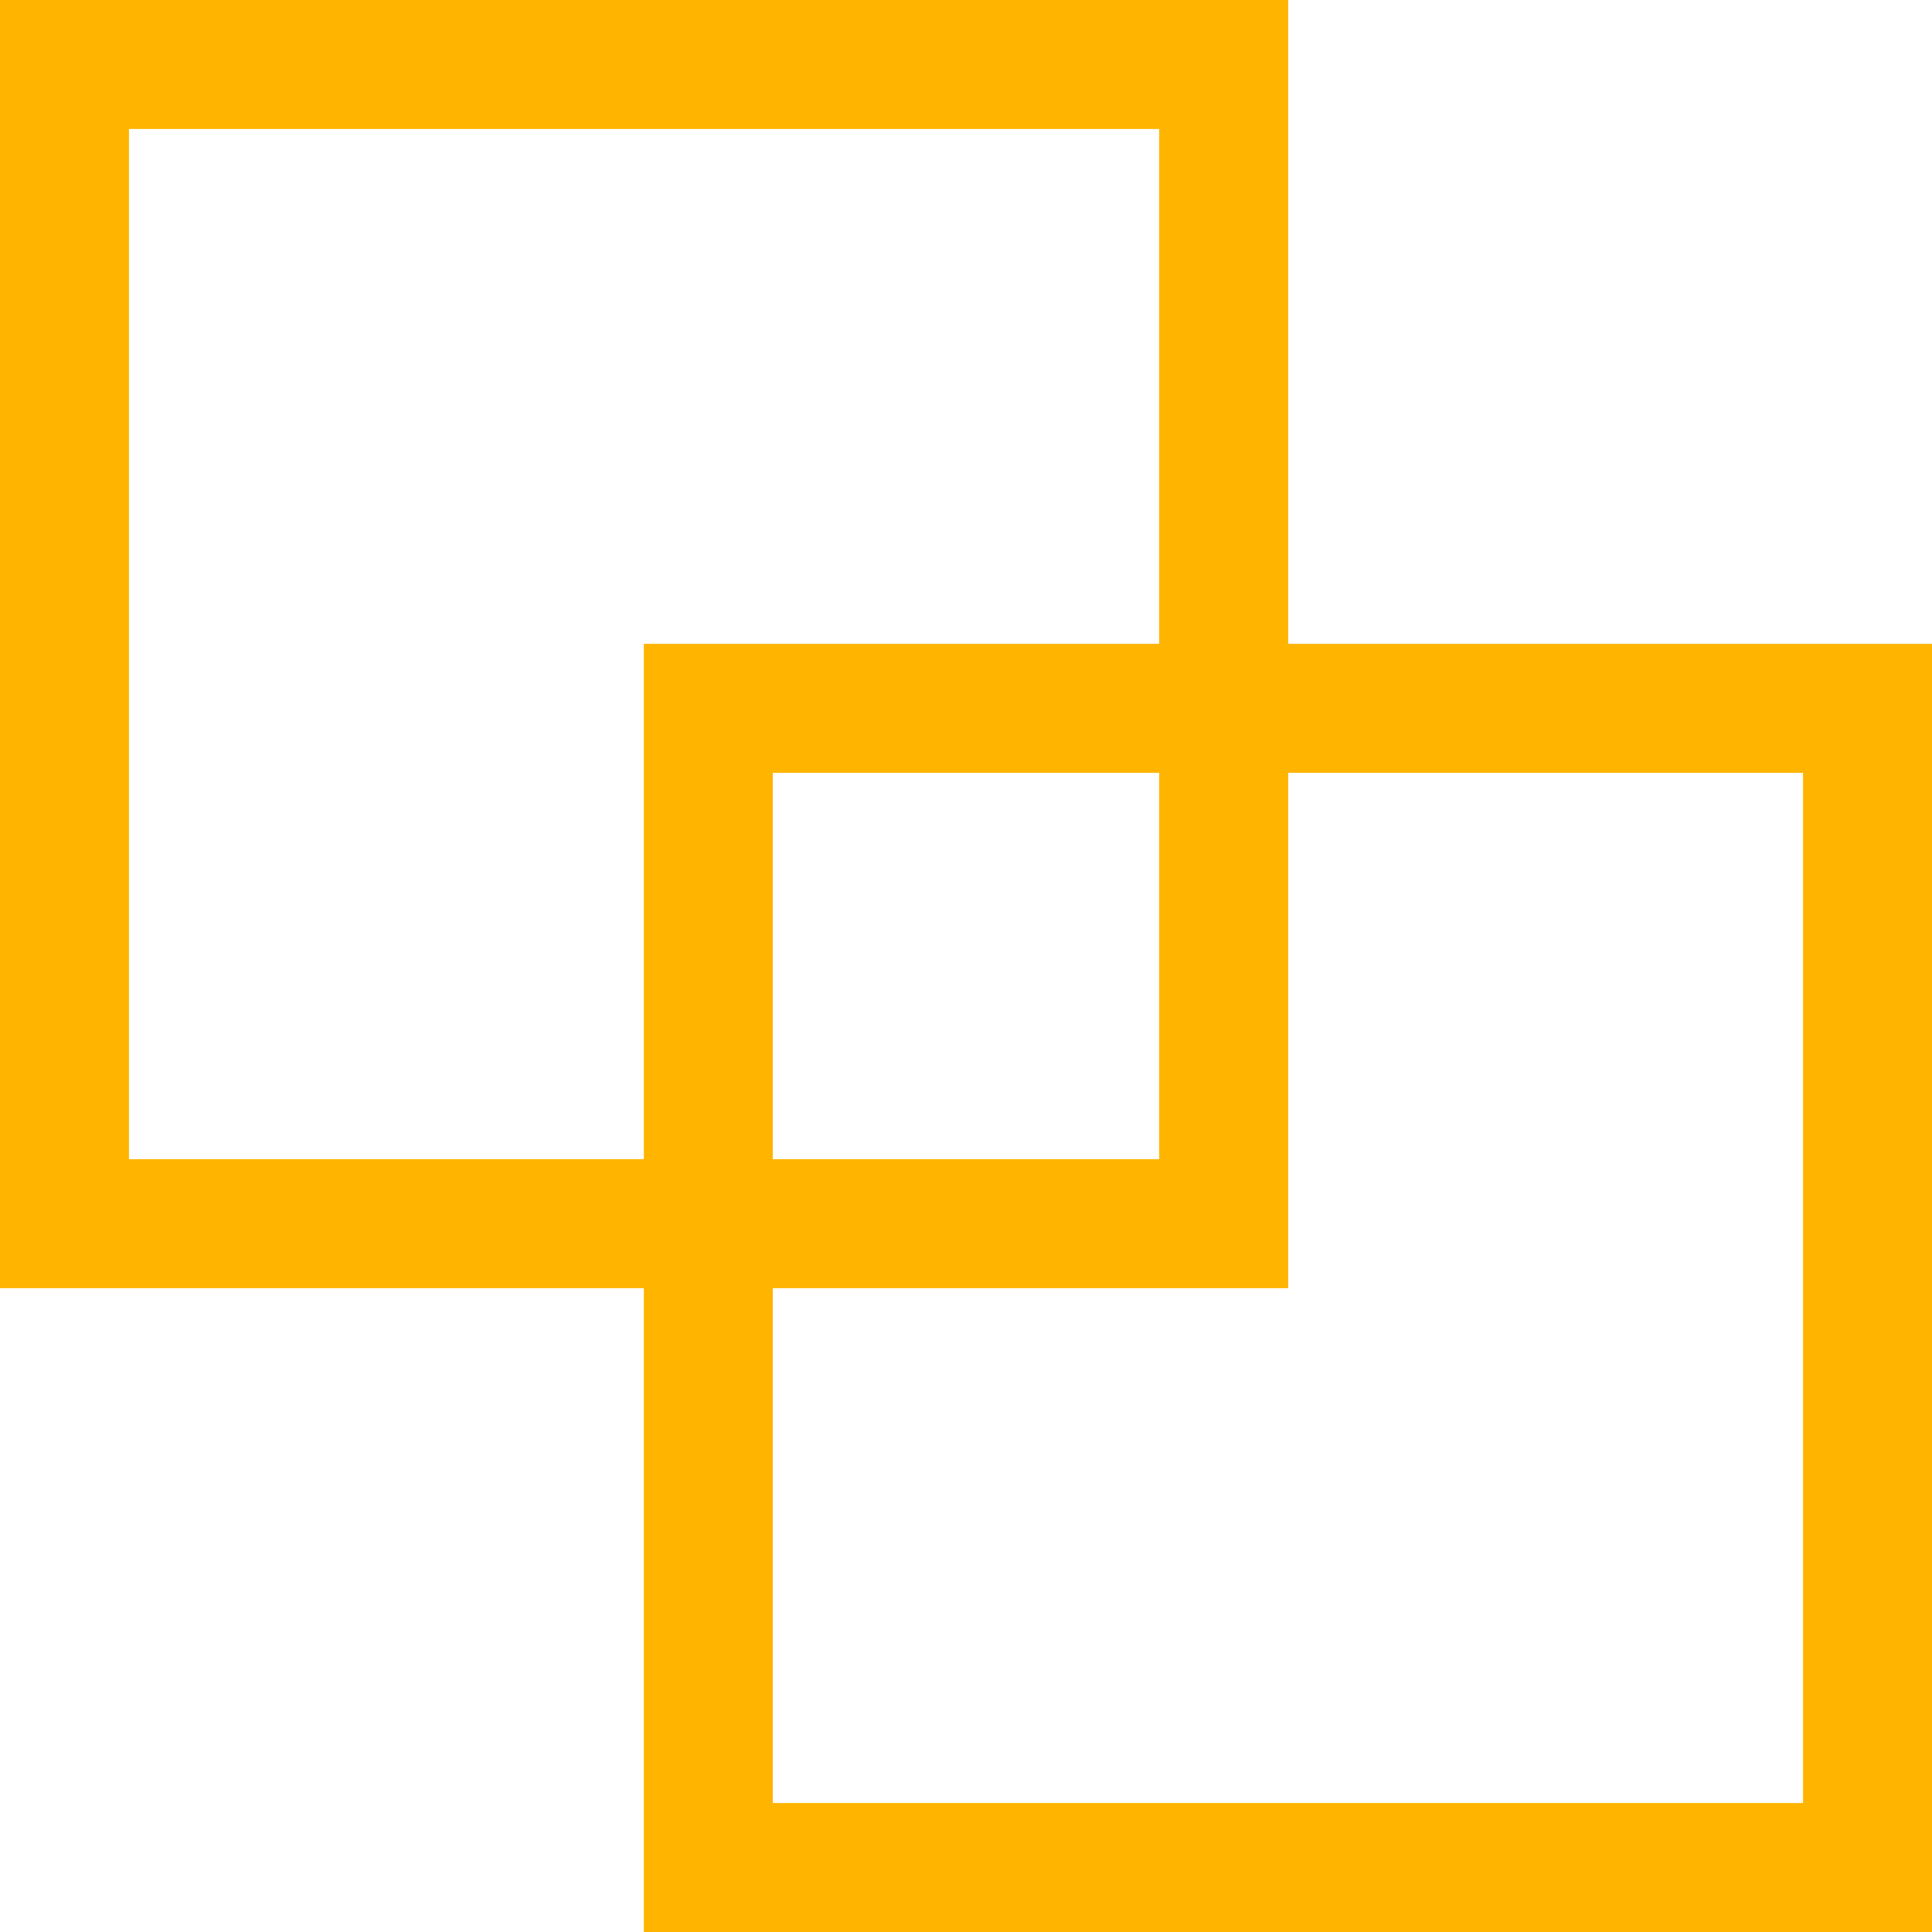
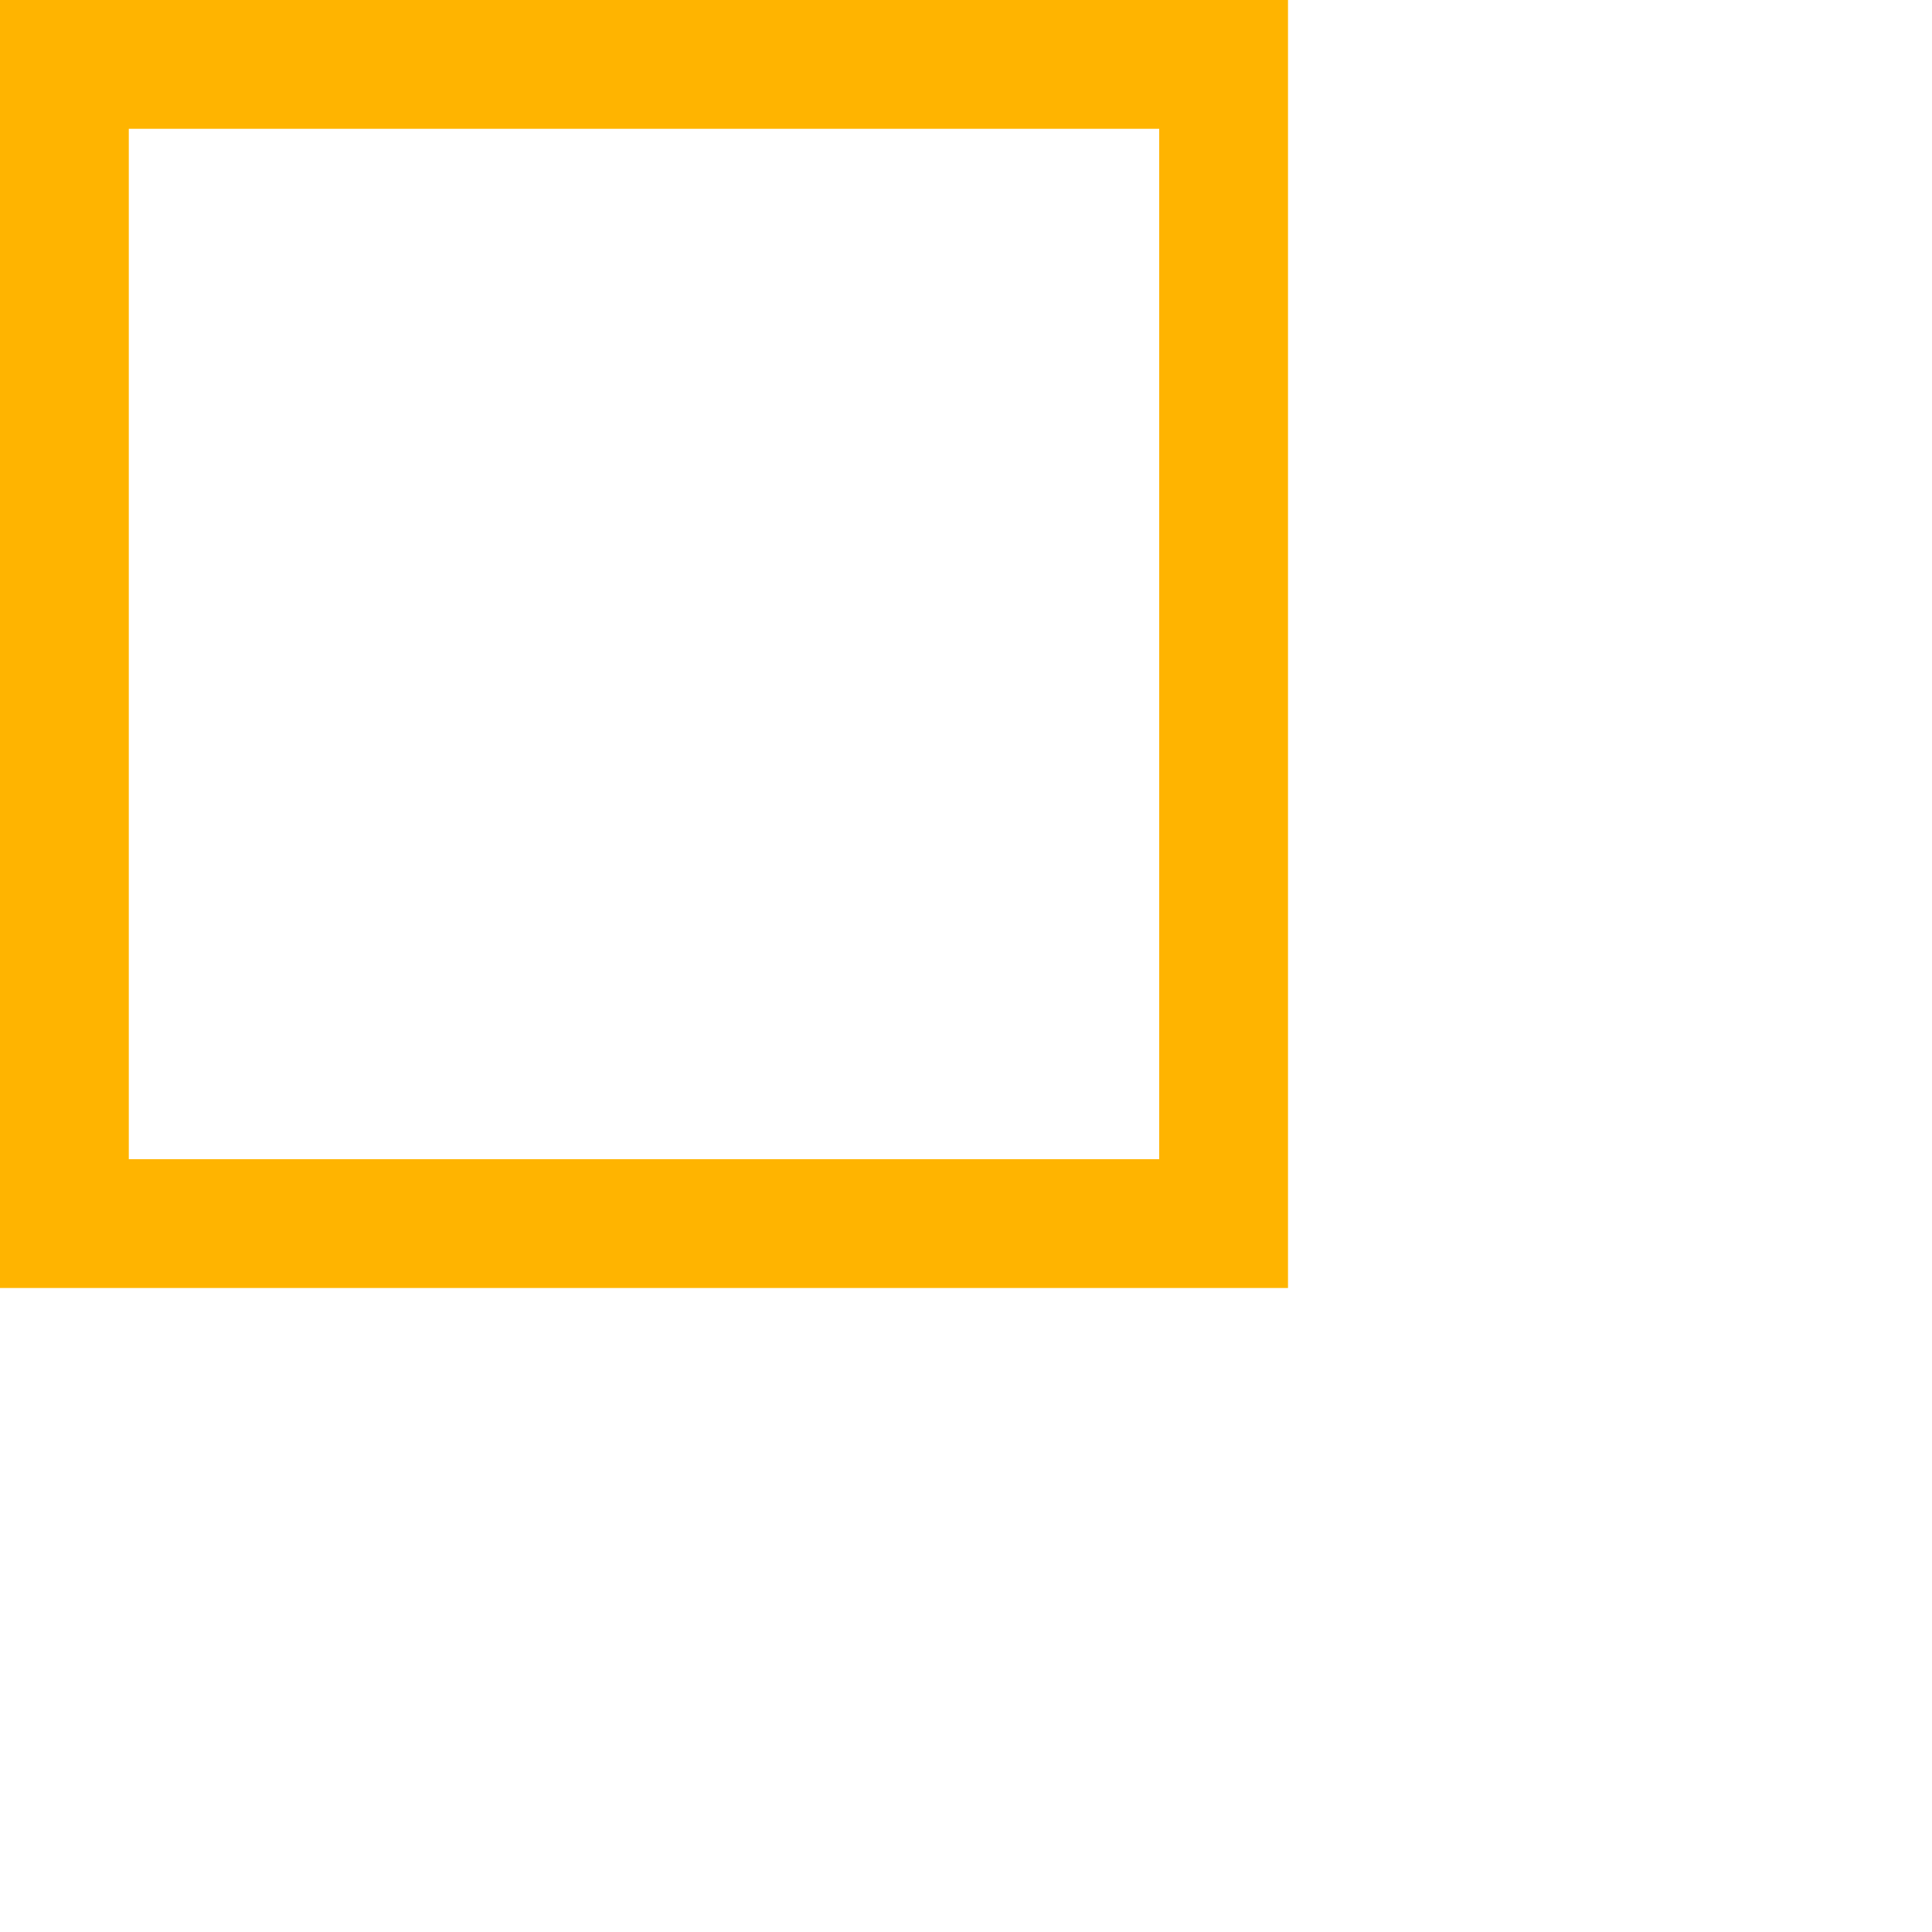
<svg xmlns="http://www.w3.org/2000/svg" width="15" height="15" viewBox="0 0 15 15" fill="none">
  <rect x="0.5" y="0.5" width="9" height="9" stroke="#FFB400" />
-   <rect x="5.5" y="5.5" width="9" height="9" stroke="#FFB400" />
-   <rect x="0.5" y="0.5" width="9" height="9" stroke="#FFB400" />
-   <rect x="5.5" y="5.5" width="9" height="9" stroke="#FFB400" />
</svg>